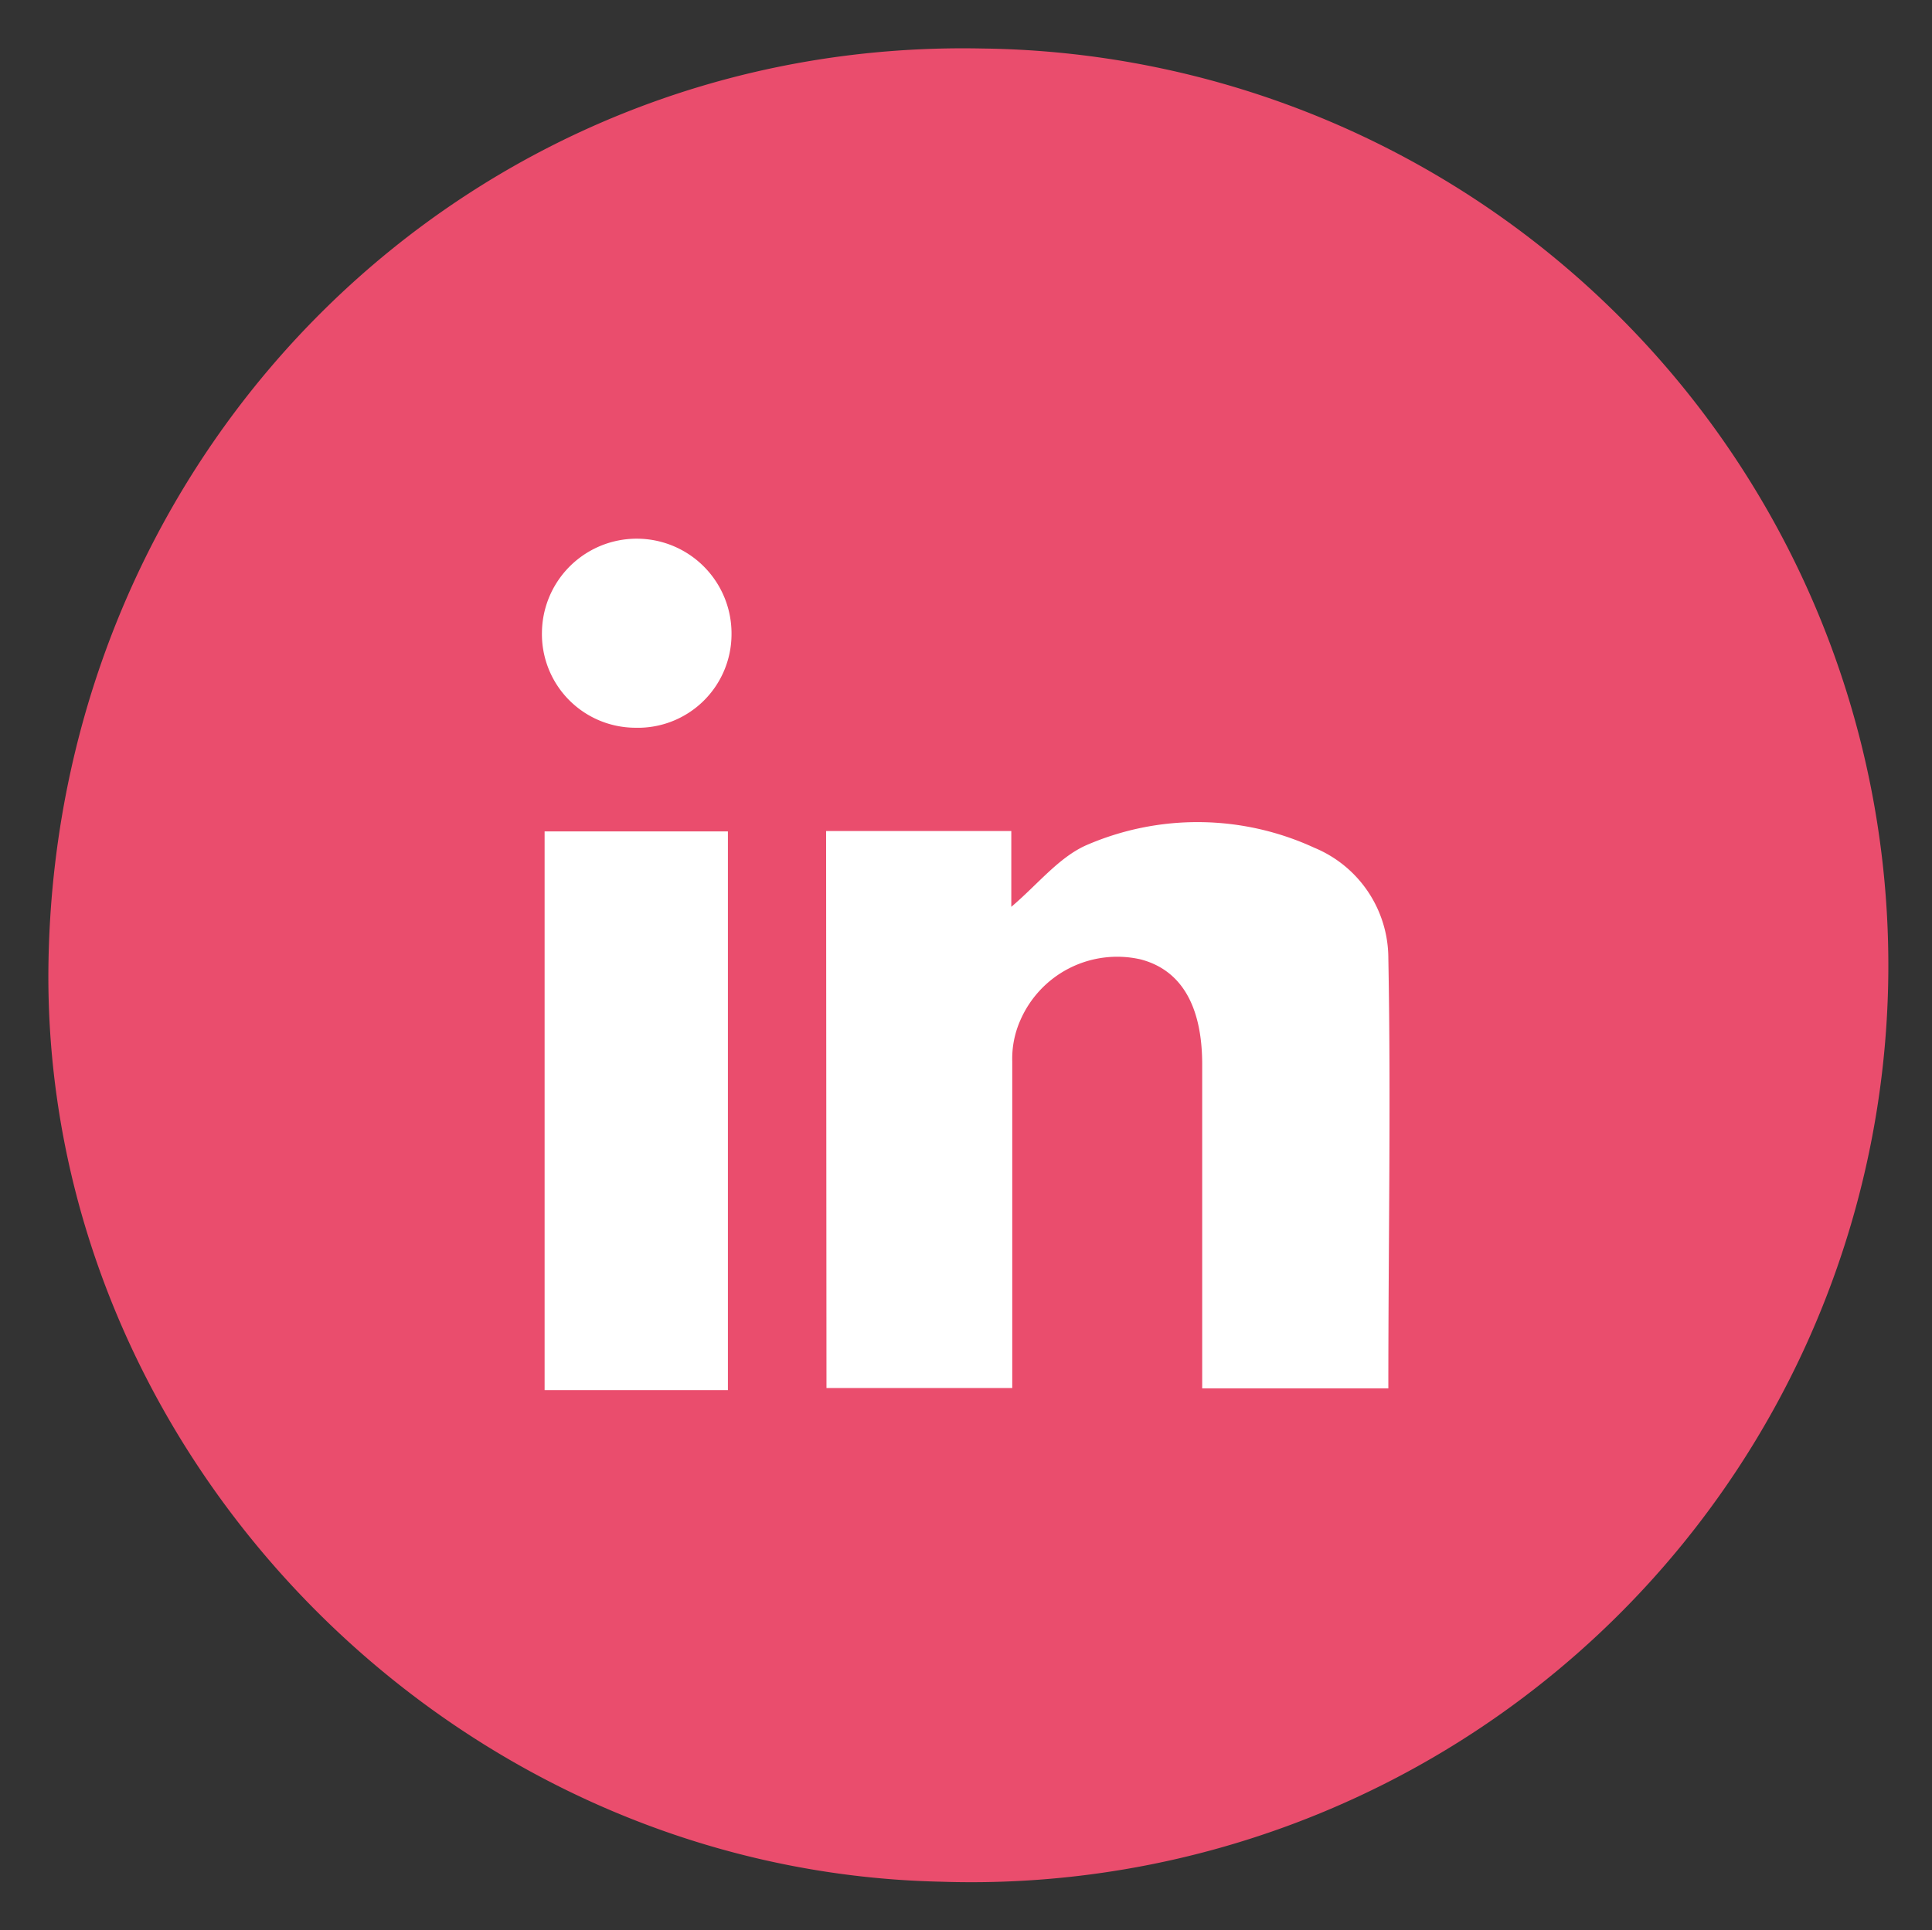
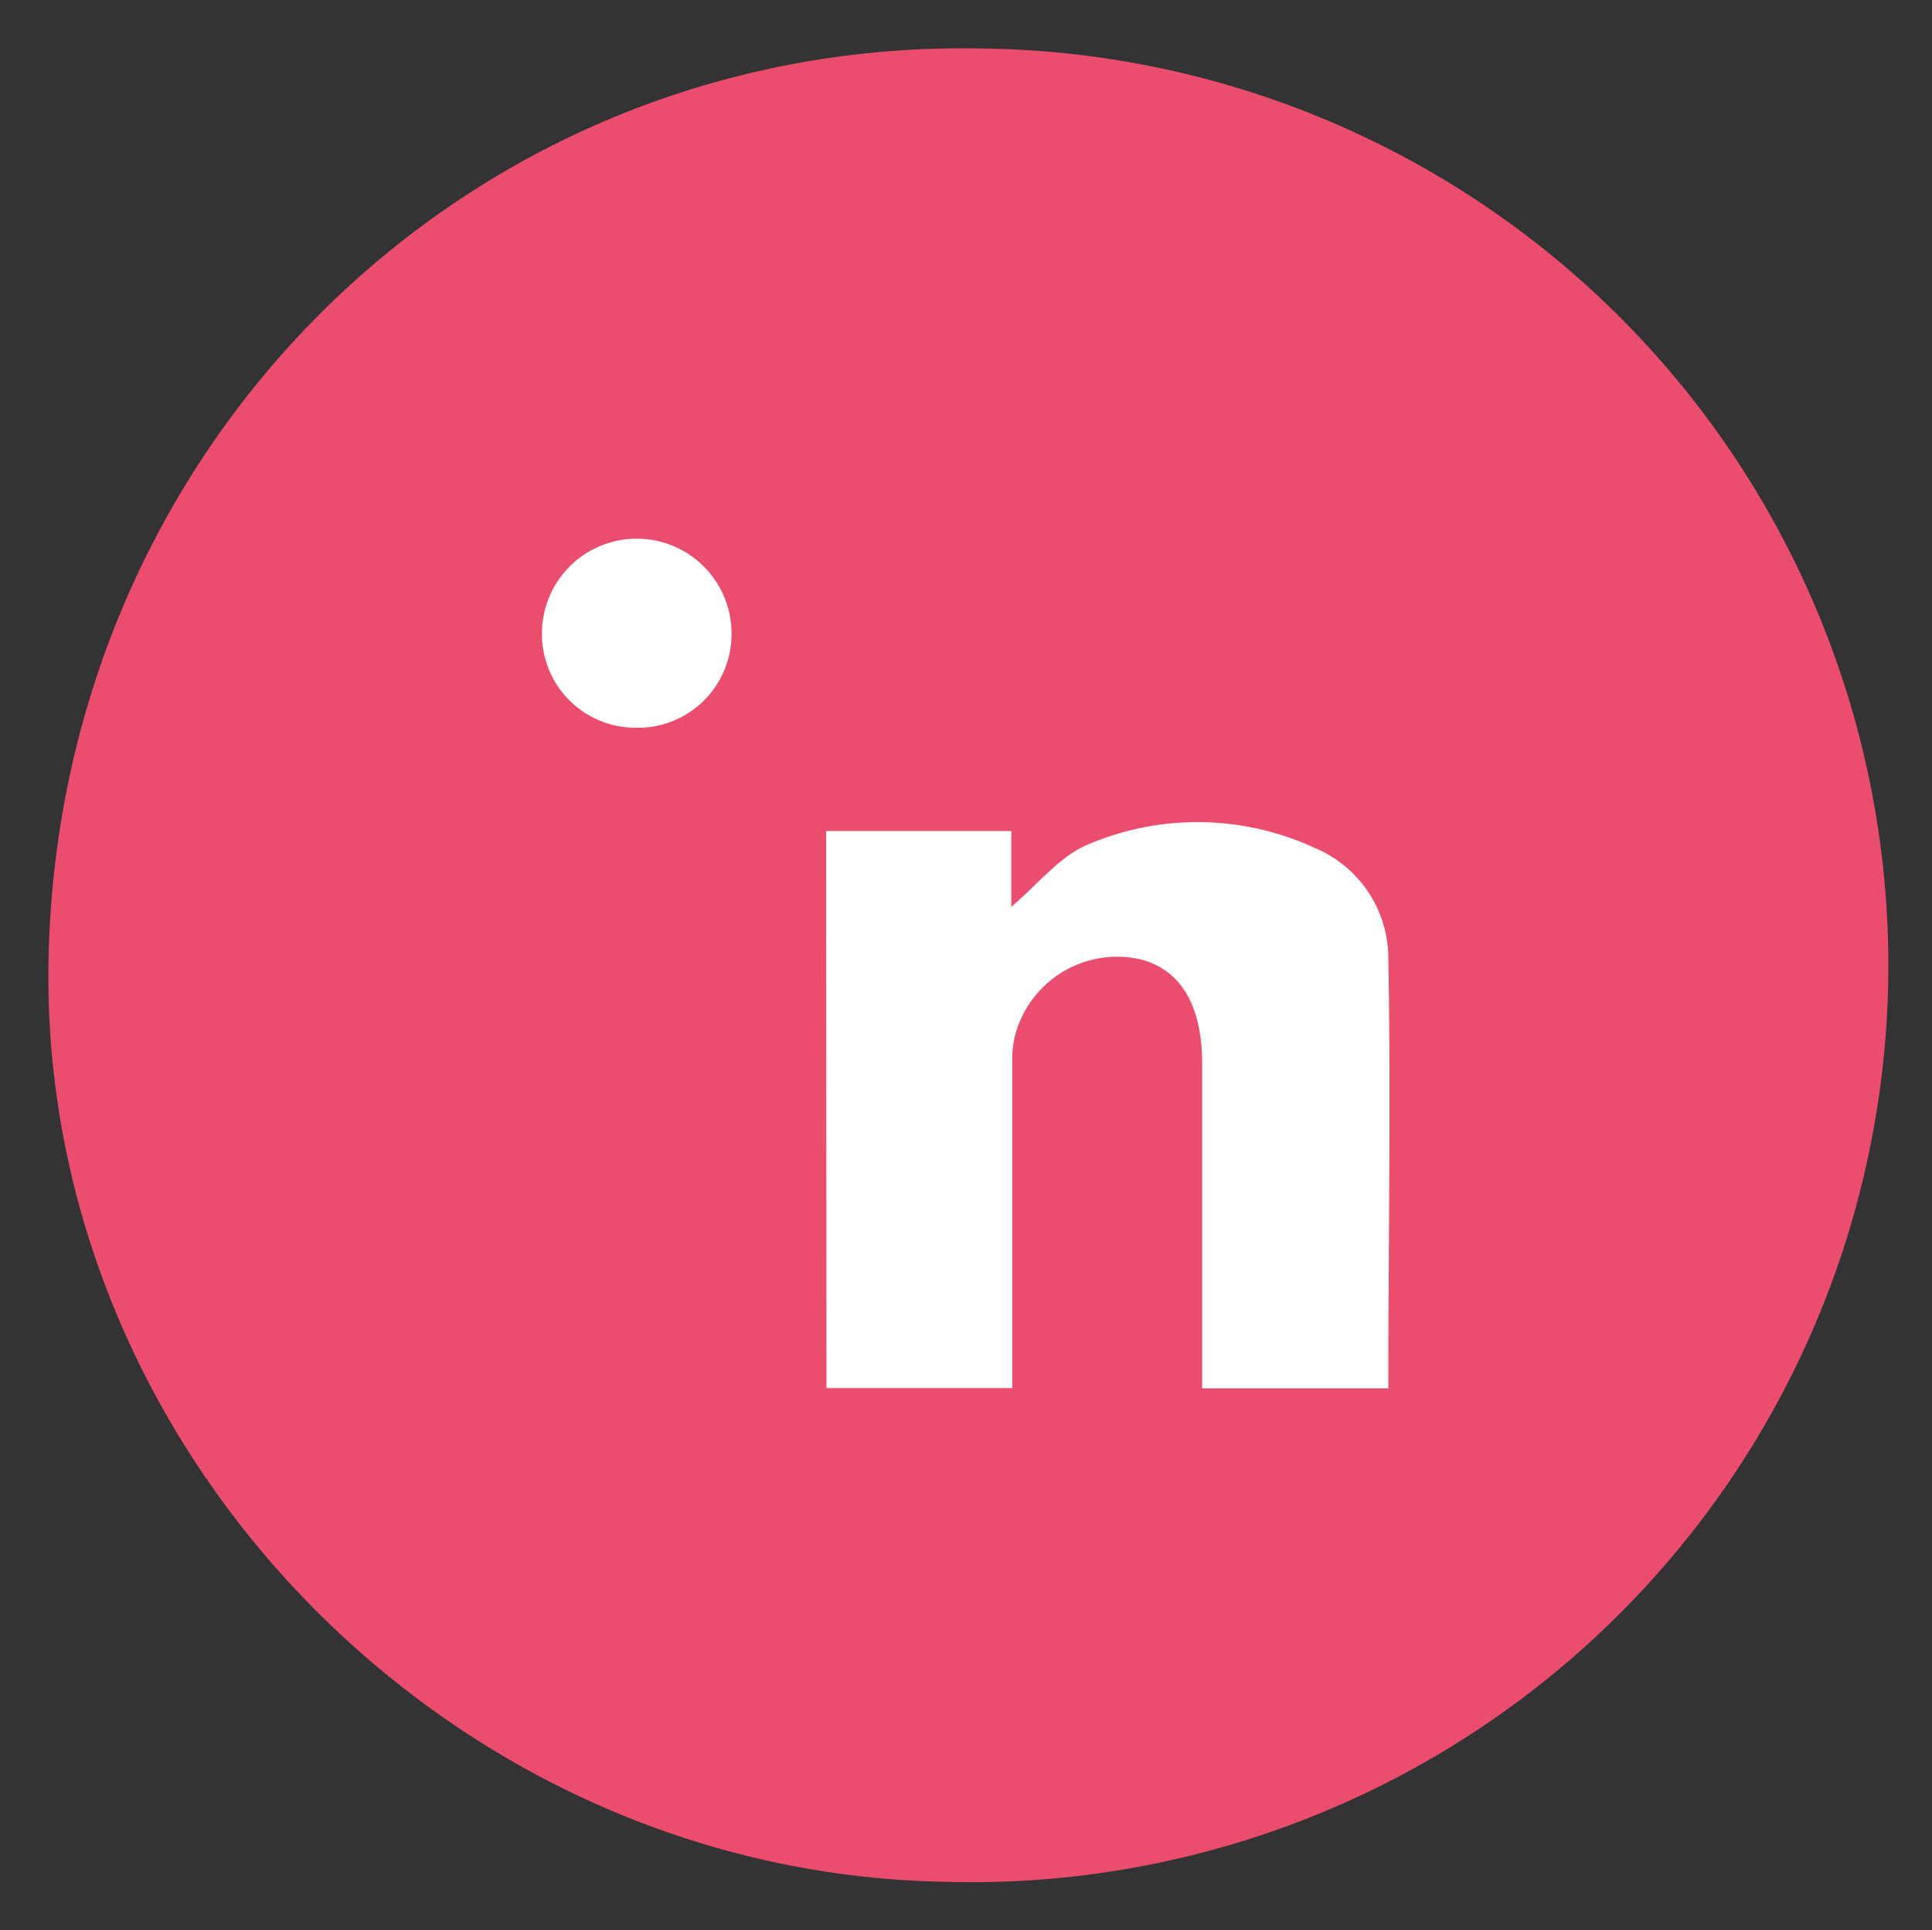
<svg xmlns="http://www.w3.org/2000/svg" id="Layer_1" data-name="Layer 1" viewBox="0 0 101.92 101.85">
  <rect x="0" y="0" width="101.92" height="101.85" fill="#333333" stroke="none" />
  <defs>
    <style>.cls-1{fill:#ea4d6d;}.cls-2{fill:#fff;}</style>
  </defs>
  <title>Icon</title>
  <path class="cls-1" d="M2.56,50.65C3.08,23.34,24.9,2,51.83,2.56a48.38,48.38,0,1,1-2.19,96.73C23.58,98.73,2.06,76.49,2.56,50.65Z" />
  <path class="cls-2" d="M43.58,43.85h9.77v4c1.39-1.18,2.49-2.59,3.93-3.24a14.72,14.72,0,0,1,12.05.12,6.32,6.32,0,0,1,3.91,5.83c.14,7.52,0,15,0,22.7H63.42q0-.93,0-1.85,0-7.62,0-15.24c0-3.13-1.13-5-3.26-5.55a5.57,5.57,0,0,0-6.34,3.23A5,5,0,0,0,53.4,56c0,5.08,0,10.16,0,15.24,0,.63,0,1.26,0,2h-9.8Z" />
-   <path class="cls-2" d="M38.4,73.35H28.73V43.87H38.4Z" />
  <path class="cls-2" d="M33.49,38.4a4.94,4.94,0,0,1-4.9-5.06,5,5,0,0,1,10,.17A4.94,4.94,0,0,1,33.49,38.4Z" />
</svg>